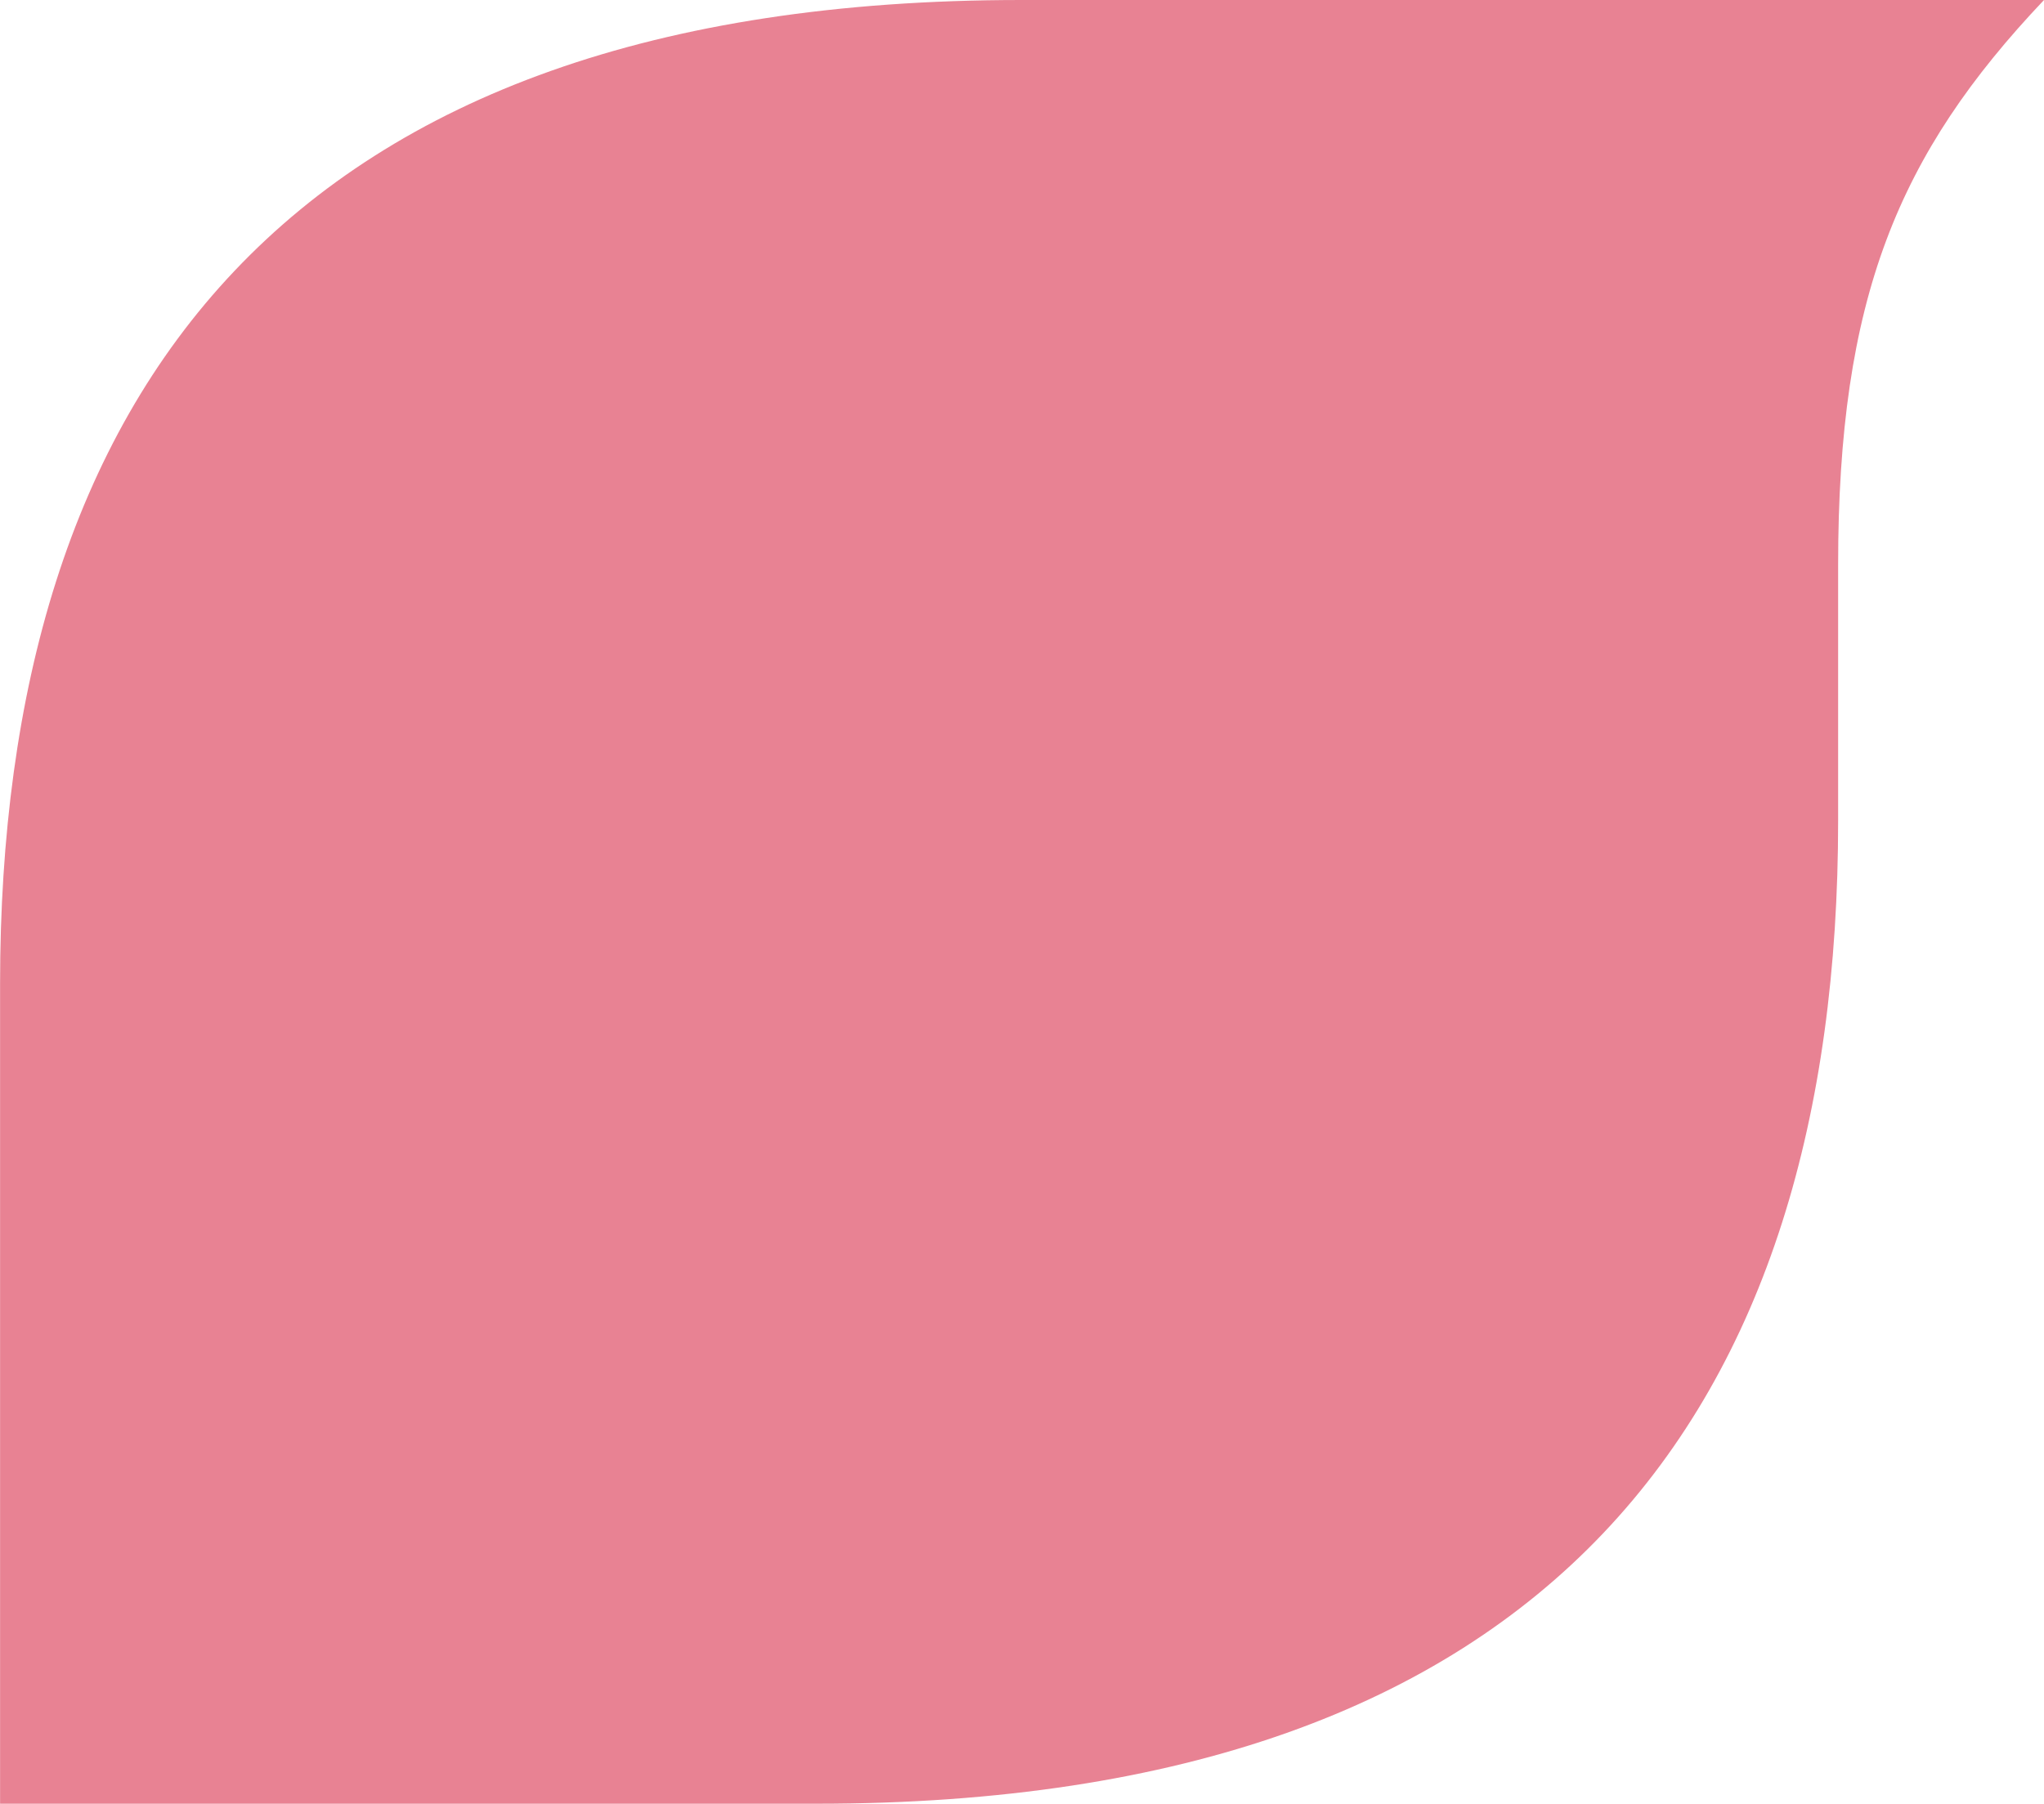
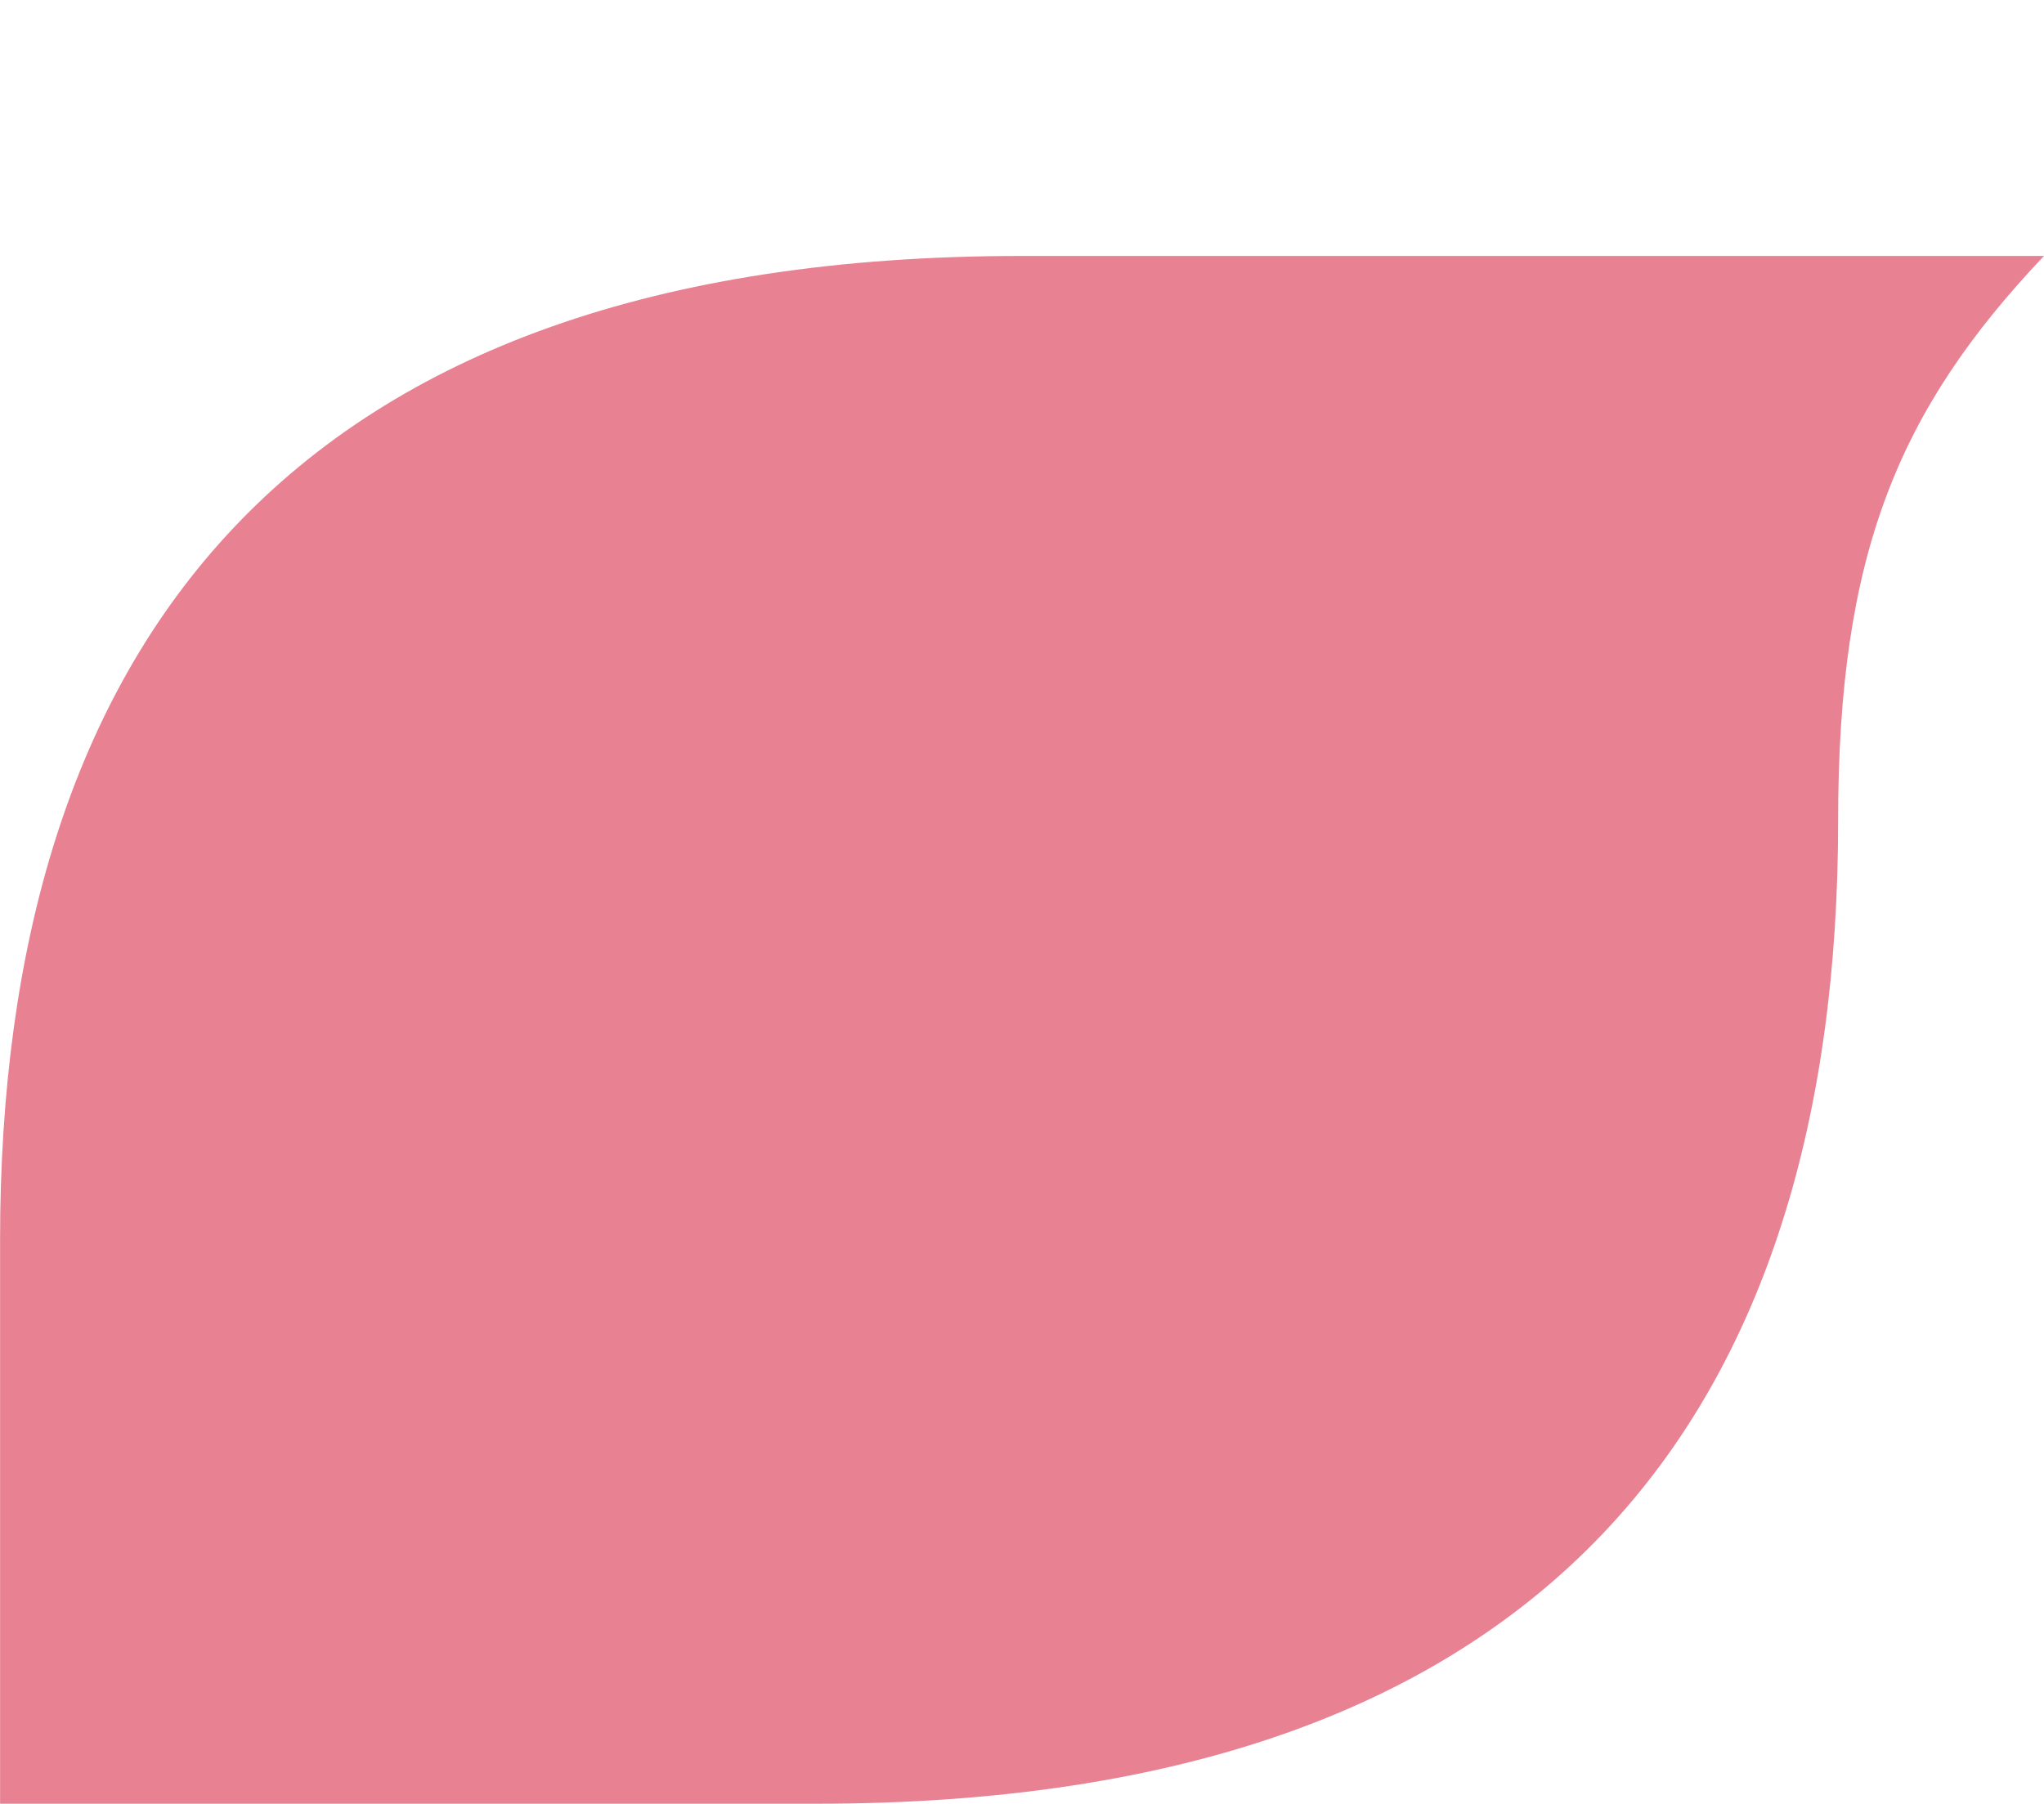
<svg xmlns="http://www.w3.org/2000/svg" width="375" height="331" viewBox="0 0 375 331">
  <defs>
    <style>
      .cls-1 {
        fill: #e67588;
        fill-rule: evenodd;
        opacity: 0.9;
      }
    </style>
  </defs>
-   <path id="BMOT-Sec1-petal1.svg" class="cls-1" d="M876.014,4779.52V4930H1025.77c135.14,0,187.46-72.38,187.46-180.36v-46.97c0-48.86,10.94-75.36,37.77-103.67H1063.39c-135.137,0-187.376,72.38-187.376,180.52" transform="translate(-876 -4599)" />
+   <path id="BMOT-Sec1-petal1.svg" class="cls-1" d="M876.014,4779.52V4930H1025.77c135.14,0,187.46-72.38,187.46-180.36c0-48.86,10.94-75.36,37.77-103.67H1063.39c-135.137,0-187.376,72.38-187.376,180.52" transform="translate(-876 -4599)" />
</svg>